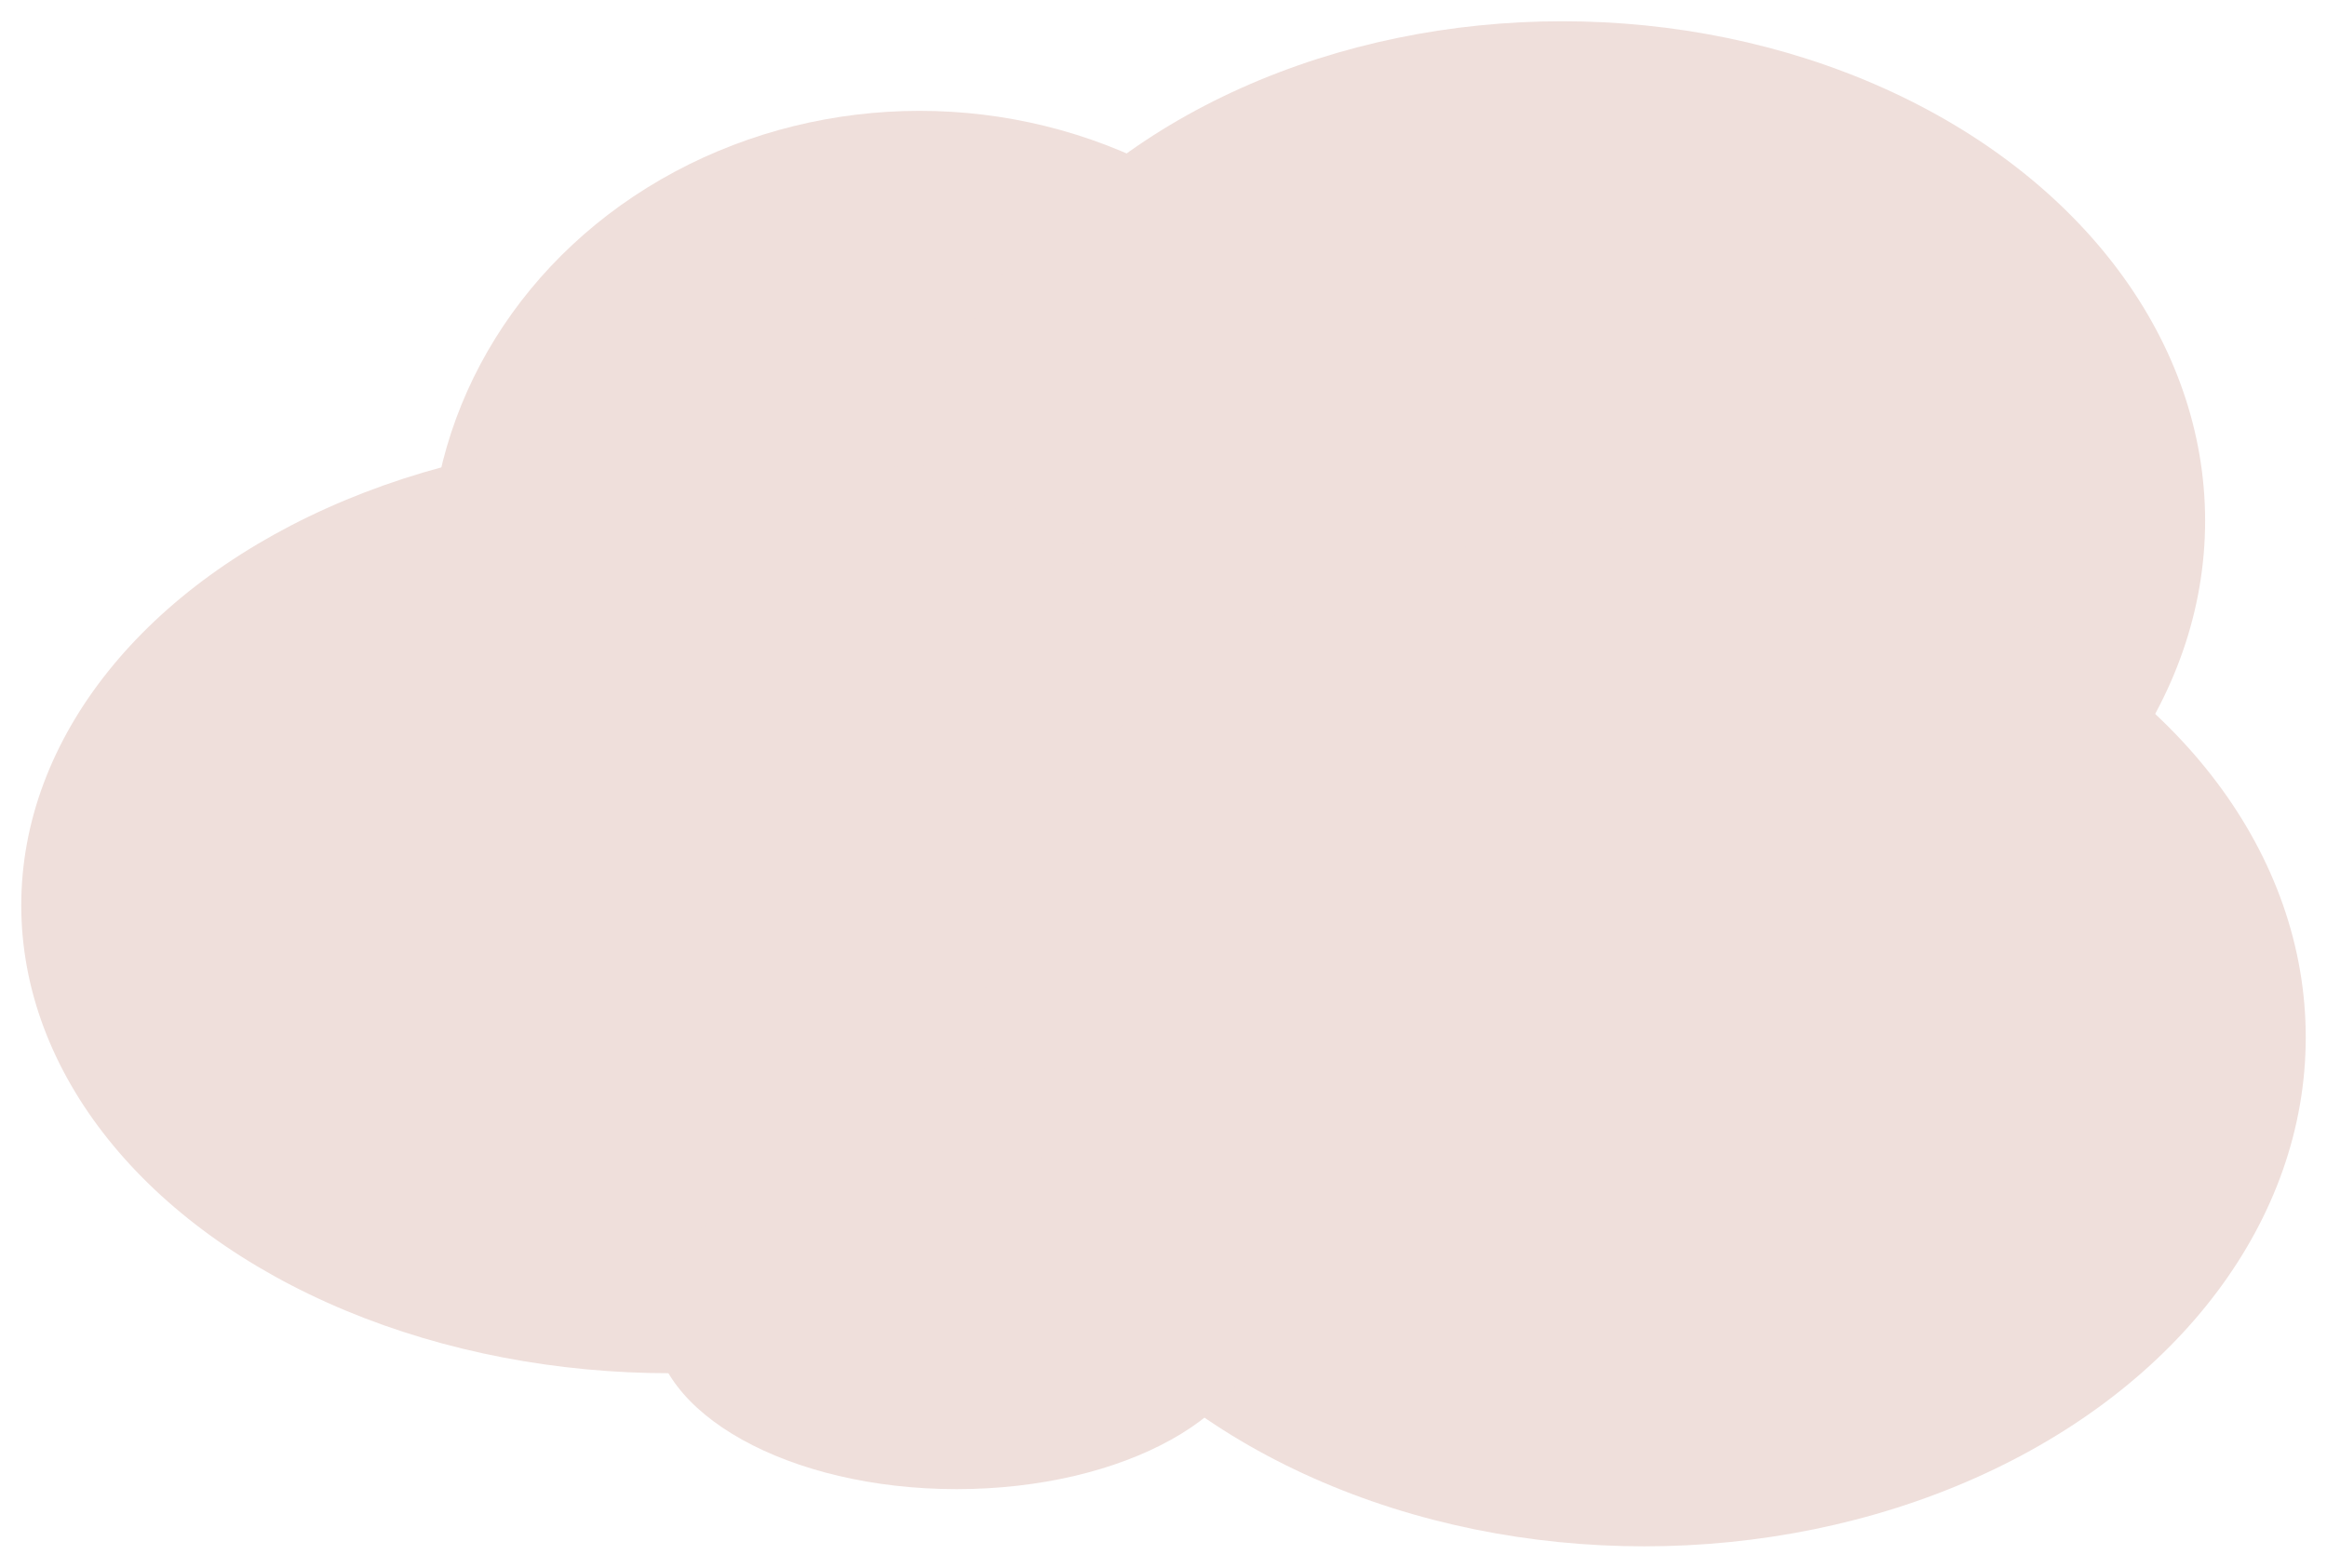
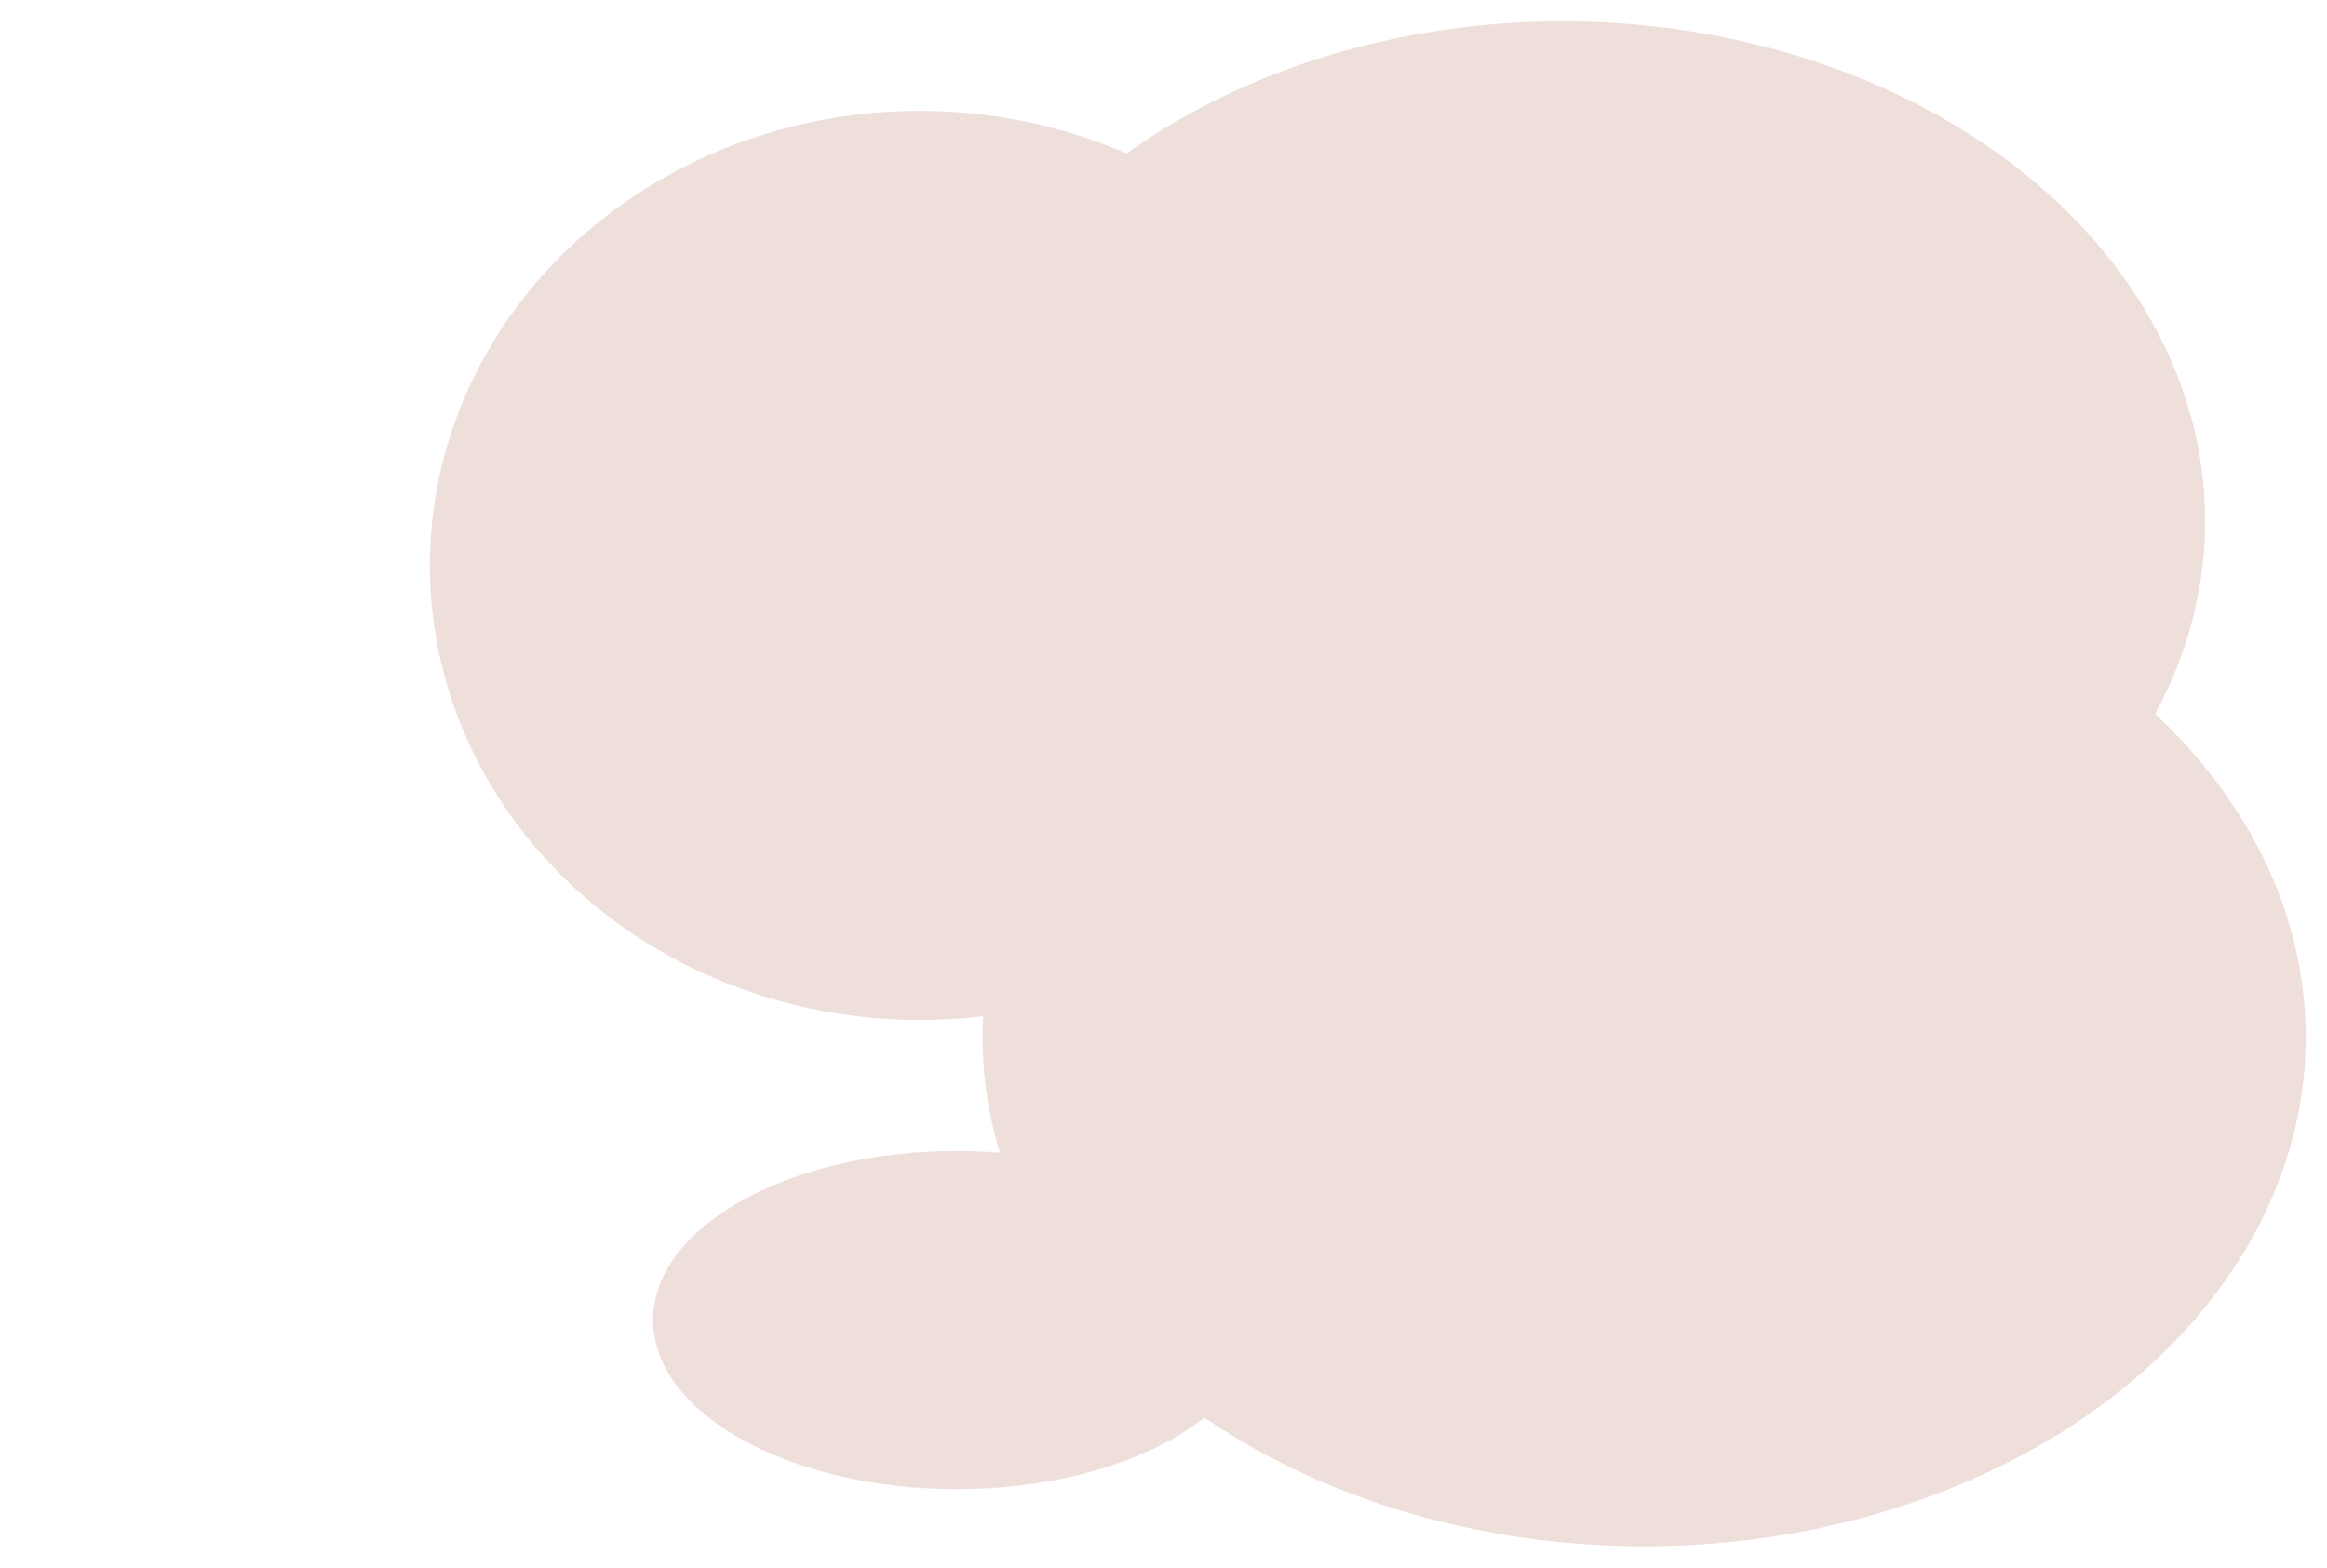
<svg xmlns="http://www.w3.org/2000/svg" width="2189" height="1475" viewBox="0 0 2189 1475" fill="none">
  <g filter="url(#filter0_d_866_26)">
    <ellipse cx="855.085" cy="522.023" rx="460.747" ry="427.728" fill="#EFDFDB" />
    <ellipse cx="1459.62" cy="480.069" rx="604.721" ry="470.069" fill="#EFDFDB" />
-     <ellipse cx="620.148" cy="841.821" rx="610.148" ry="440.292" fill="#EFDFDB" />
    <ellipse cx="1536.66" cy="966.006" rx="622.344" ry="478.994" fill="#EFDFDB" />
    <ellipse cx="889.891" cy="1232.07" rx="285.528" ry="159.111" fill="#EFDFDB" />
  </g>
  <defs>
    <filter id="filter0_d_866_26" x="0" y="0" width="2189" height="1475" filterUnits="userSpaceOnUse" color-interpolation-filters="sRGB">
      <feFlood flood-opacity="0" result="BackgroundImageFix" />
      <feColorMatrix in="SourceAlpha" type="matrix" values="0 0 0 0 0 0 0 0 0 0 0 0 0 0 0 0 0 0 127 0" result="hardAlpha" />
      <feOffset dx="10" dy="10" />
      <feGaussianBlur stdDeviation="10" />
      <feComposite in2="hardAlpha" operator="out" />
      <feColorMatrix type="matrix" values="0 0 0 0 0 0 0 0 0 0 0 0 0 0 0 0 0 0 0.2 0" />
      <feBlend mode="normal" in2="BackgroundImageFix" result="effect1_dropShadow_866_26" />
      <feBlend mode="normal" in="SourceGraphic" in2="effect1_dropShadow_866_26" result="shape" />
    </filter>
  </defs>
</svg>